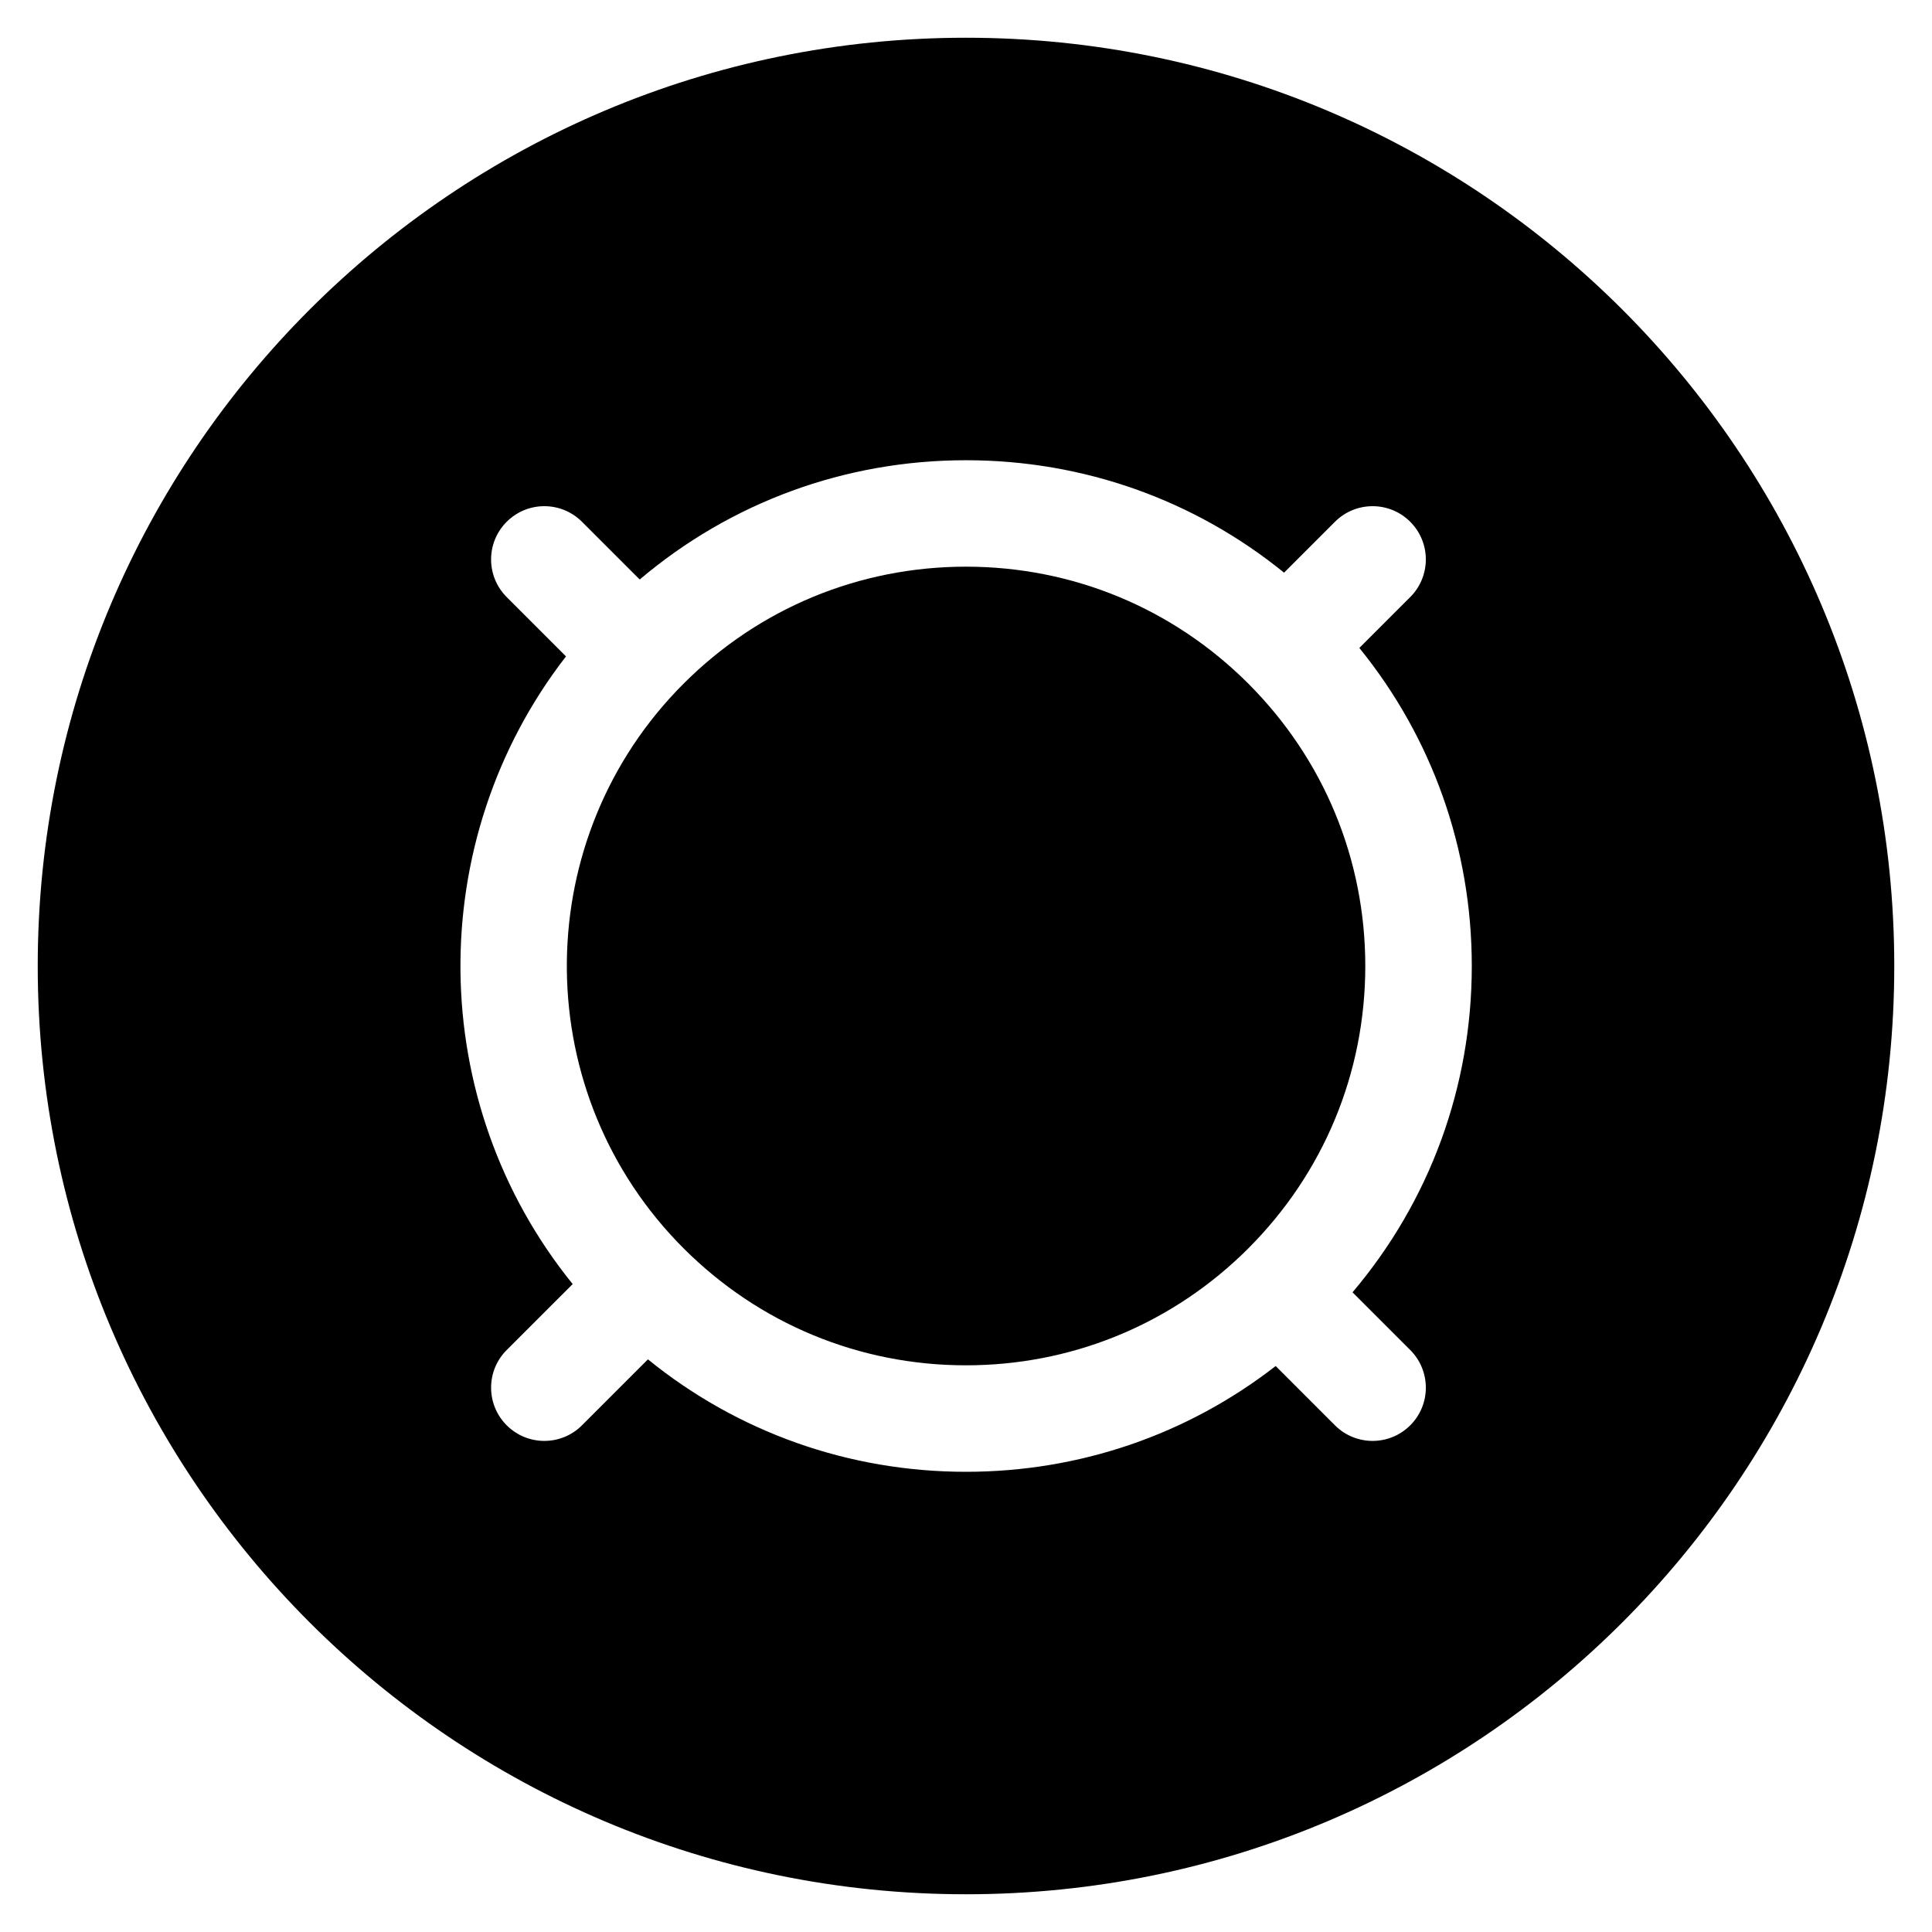
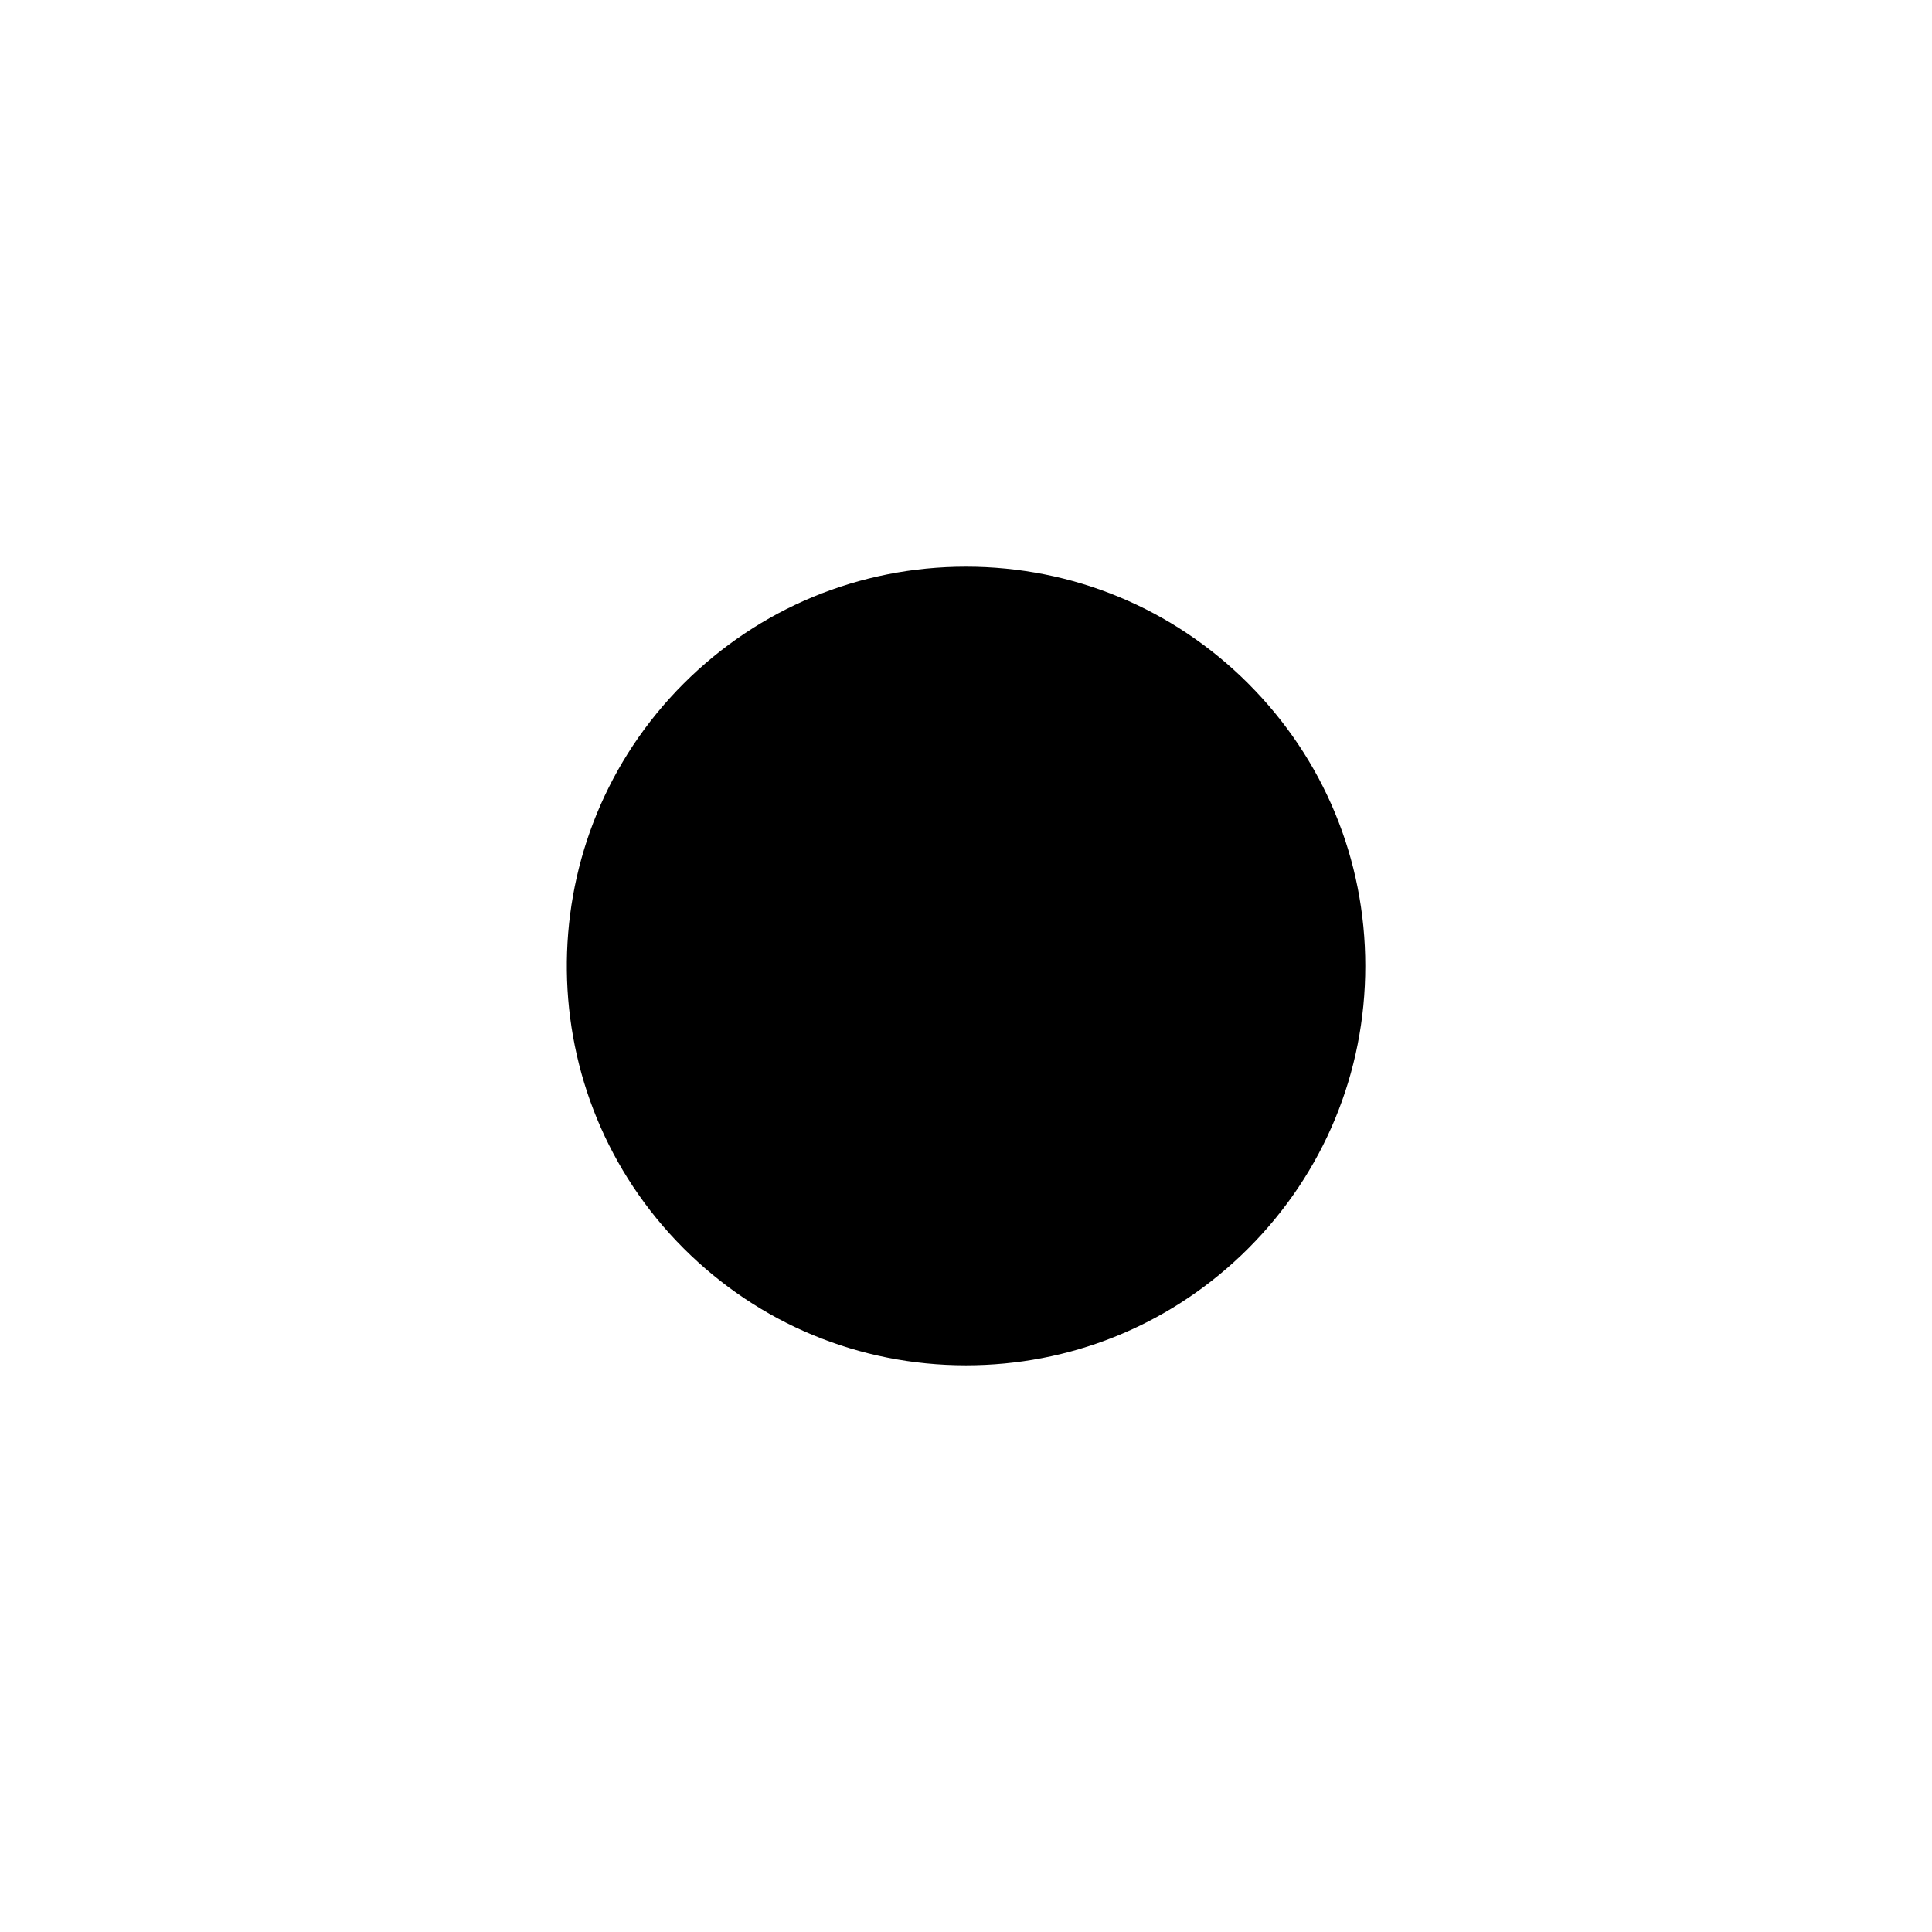
<svg xmlns="http://www.w3.org/2000/svg" fill="#000000" width="800px" height="800px" version="1.1" viewBox="144 144 512 512">
  <g>
    <path d="m474.82 325.17c-19.988-19.988-46.562-30.996-74.828-30.996s-54.84 11.008-74.828 30.996c-0.527 0.527-1.047 1.059-1.559 1.59-0.121 0.133-0.242 0.262-0.371 0.387-39.32 41.402-38.68 107.07 1.93 147.68 19.988 19.988 46.562 30.996 74.828 30.996 27.348 0 53.109-10.305 72.859-29.074 0.121-0.121 0.246-0.238 0.371-0.355 0.539-0.516 1.07-1.039 1.598-1.566 19.988-19.988 30.996-46.562 30.996-74.828s-11.008-54.84-30.996-74.824z" />
-     <path d="m400 154c-135.86 0-246 110.14-246 246 0 135.86 110.14 246 246 246 135.86 0 246-110.14 246-246 0.004-135.86-110.14-246-246-246zm117.73 347.77c5.512 5.512 5.512 14.445 0 19.953-2.754 2.754-6.367 4.133-9.977 4.133s-7.223-1.379-9.977-4.133l-15.711-15.711c-23.387 18.18-51.969 28.031-82.066 28.031-31.059 0-60.504-10.492-84.289-29.797l-17.477 17.477c-2.754 2.754-6.367 4.133-9.977 4.133-3.609 0-7.223-1.379-9.977-4.133-5.512-5.512-5.512-14.445 0-19.953l17.484-17.48c-39.059-48.23-39.645-117.48-1.766-166.34l-15.719-15.719c-5.512-5.512-5.512-14.445 0-19.953 5.512-5.512 14.445-5.512 19.953 0l15.297 15.297c24.156-20.461 54.457-31.609 86.473-31.609 31.059 0 60.504 10.492 84.289 29.797l13.484-13.484c5.512-5.508 14.445-5.512 19.953 0 5.512 5.512 5.508 14.445 0 19.953l-13.484 13.484c19.305 23.785 29.797 53.23 29.797 84.289 0 32.016-11.148 62.316-31.609 86.473z" />
  </g>
</svg>